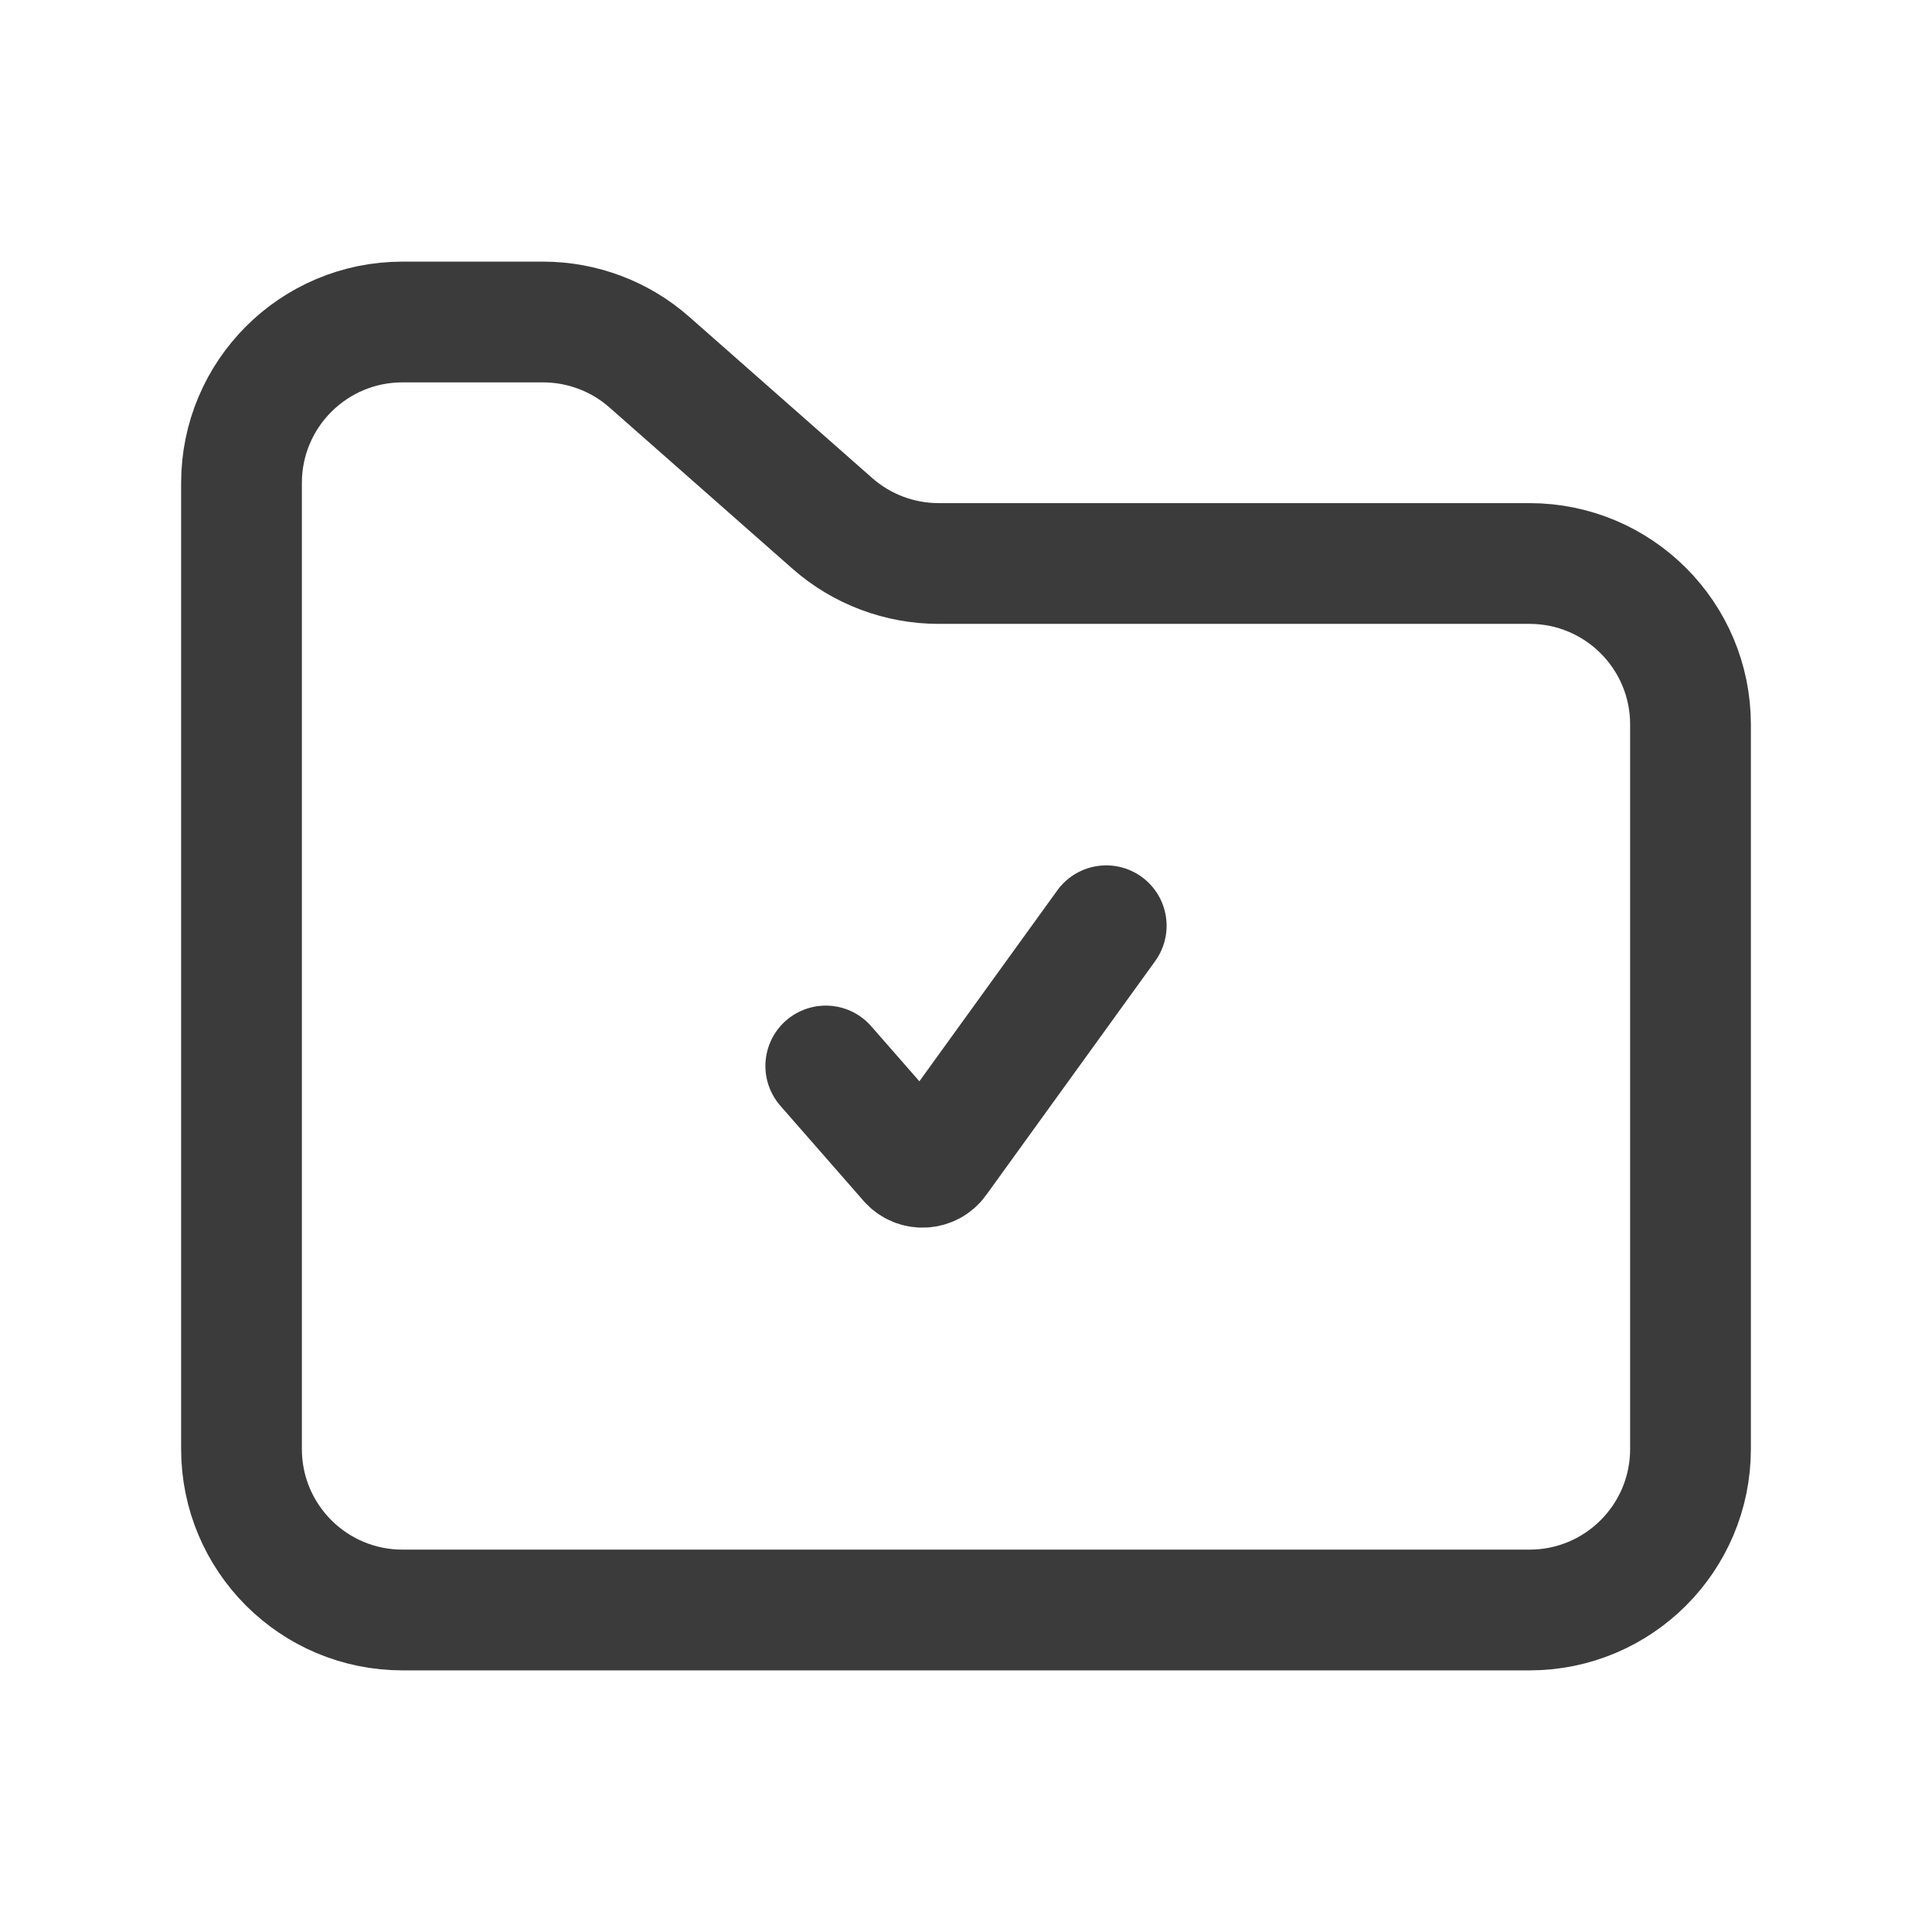
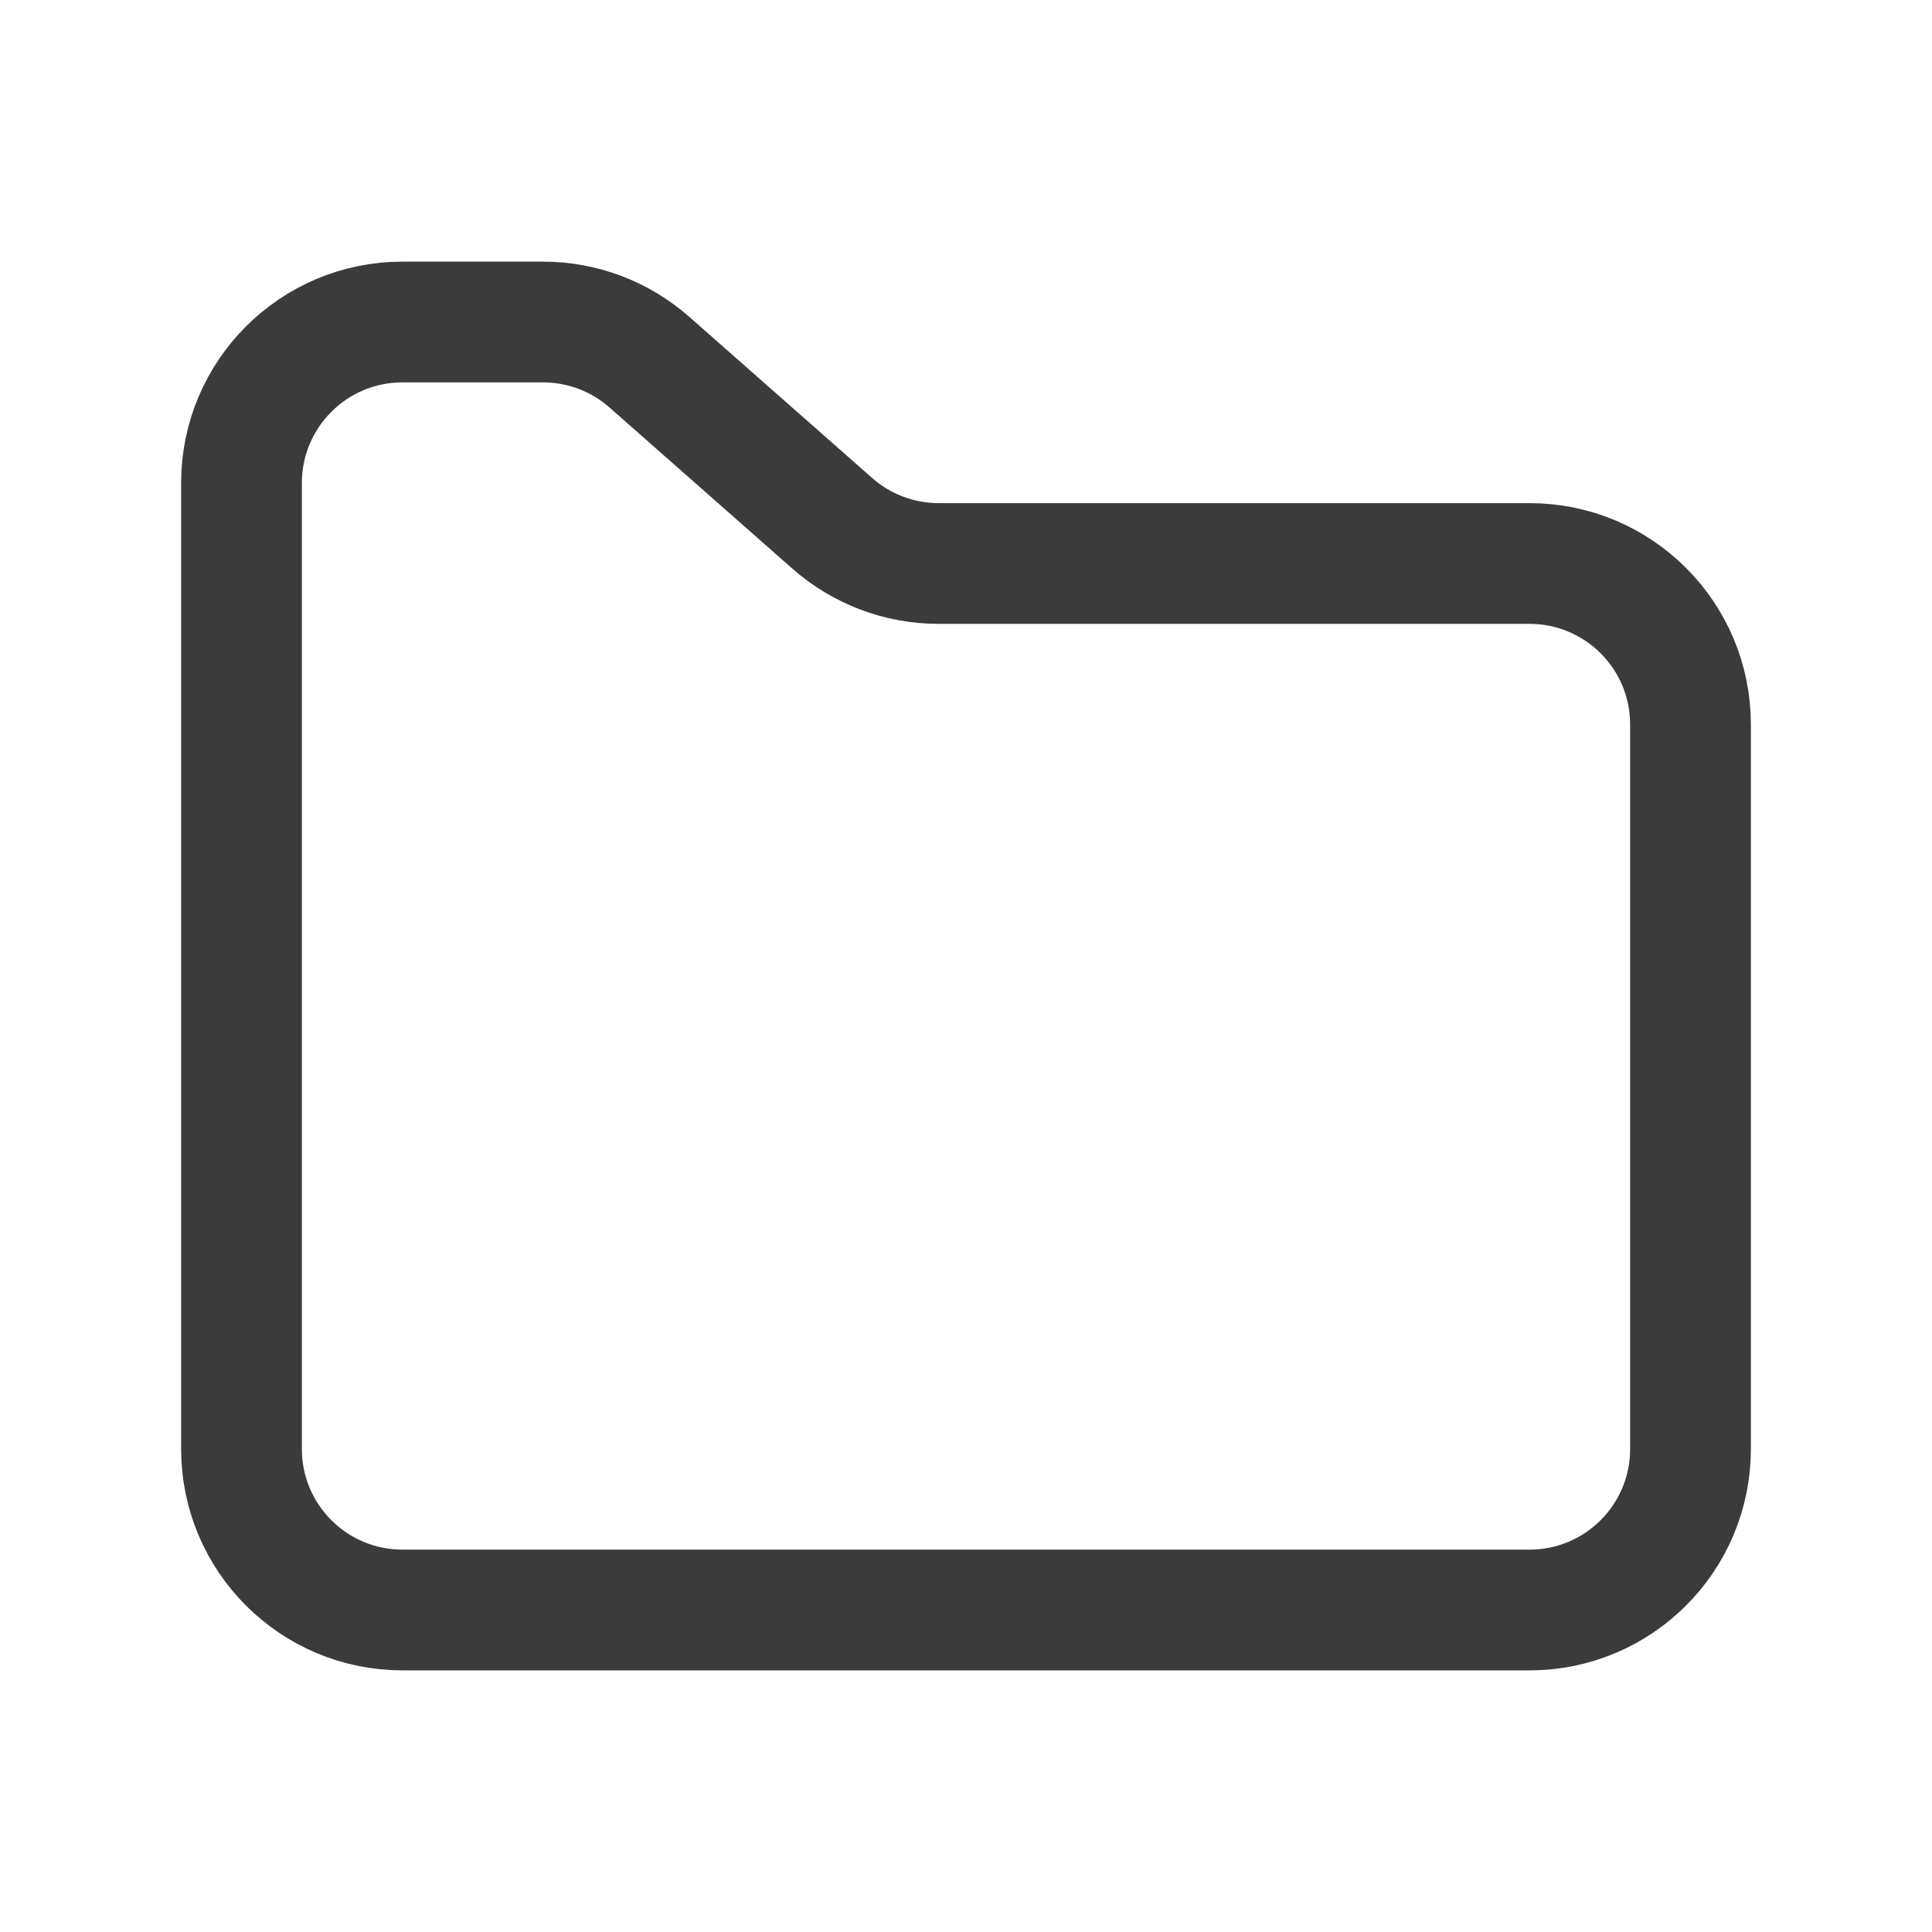
<svg xmlns="http://www.w3.org/2000/svg" width="24" height="24" viewBox="0 0 24 24" fill="none">
  <path d="M3 6C3 4.895 3.895 4 5 4H6.745C7.232 4 7.702 4.177 8.067 4.499L10.339 6.501C10.704 6.823 11.175 7 11.661 7H19C20.105 7 21 7.895 21 9V18C21 19.105 20.105 20 19 20H5C3.895 20 3 19.105 3 18V6Z" stroke="#3B3B3B" stroke-width="1.5" stroke-linecap="round" stroke-linejoin="round" />
-   <path d="M10.258 13.242L11.292 14.424C11.387 14.532 11.558 14.524 11.642 14.407L13.742 11.5" stroke="#3B3B3B" stroke-width="1.5" stroke-linecap="round" stroke-linejoin="round" />
</svg>